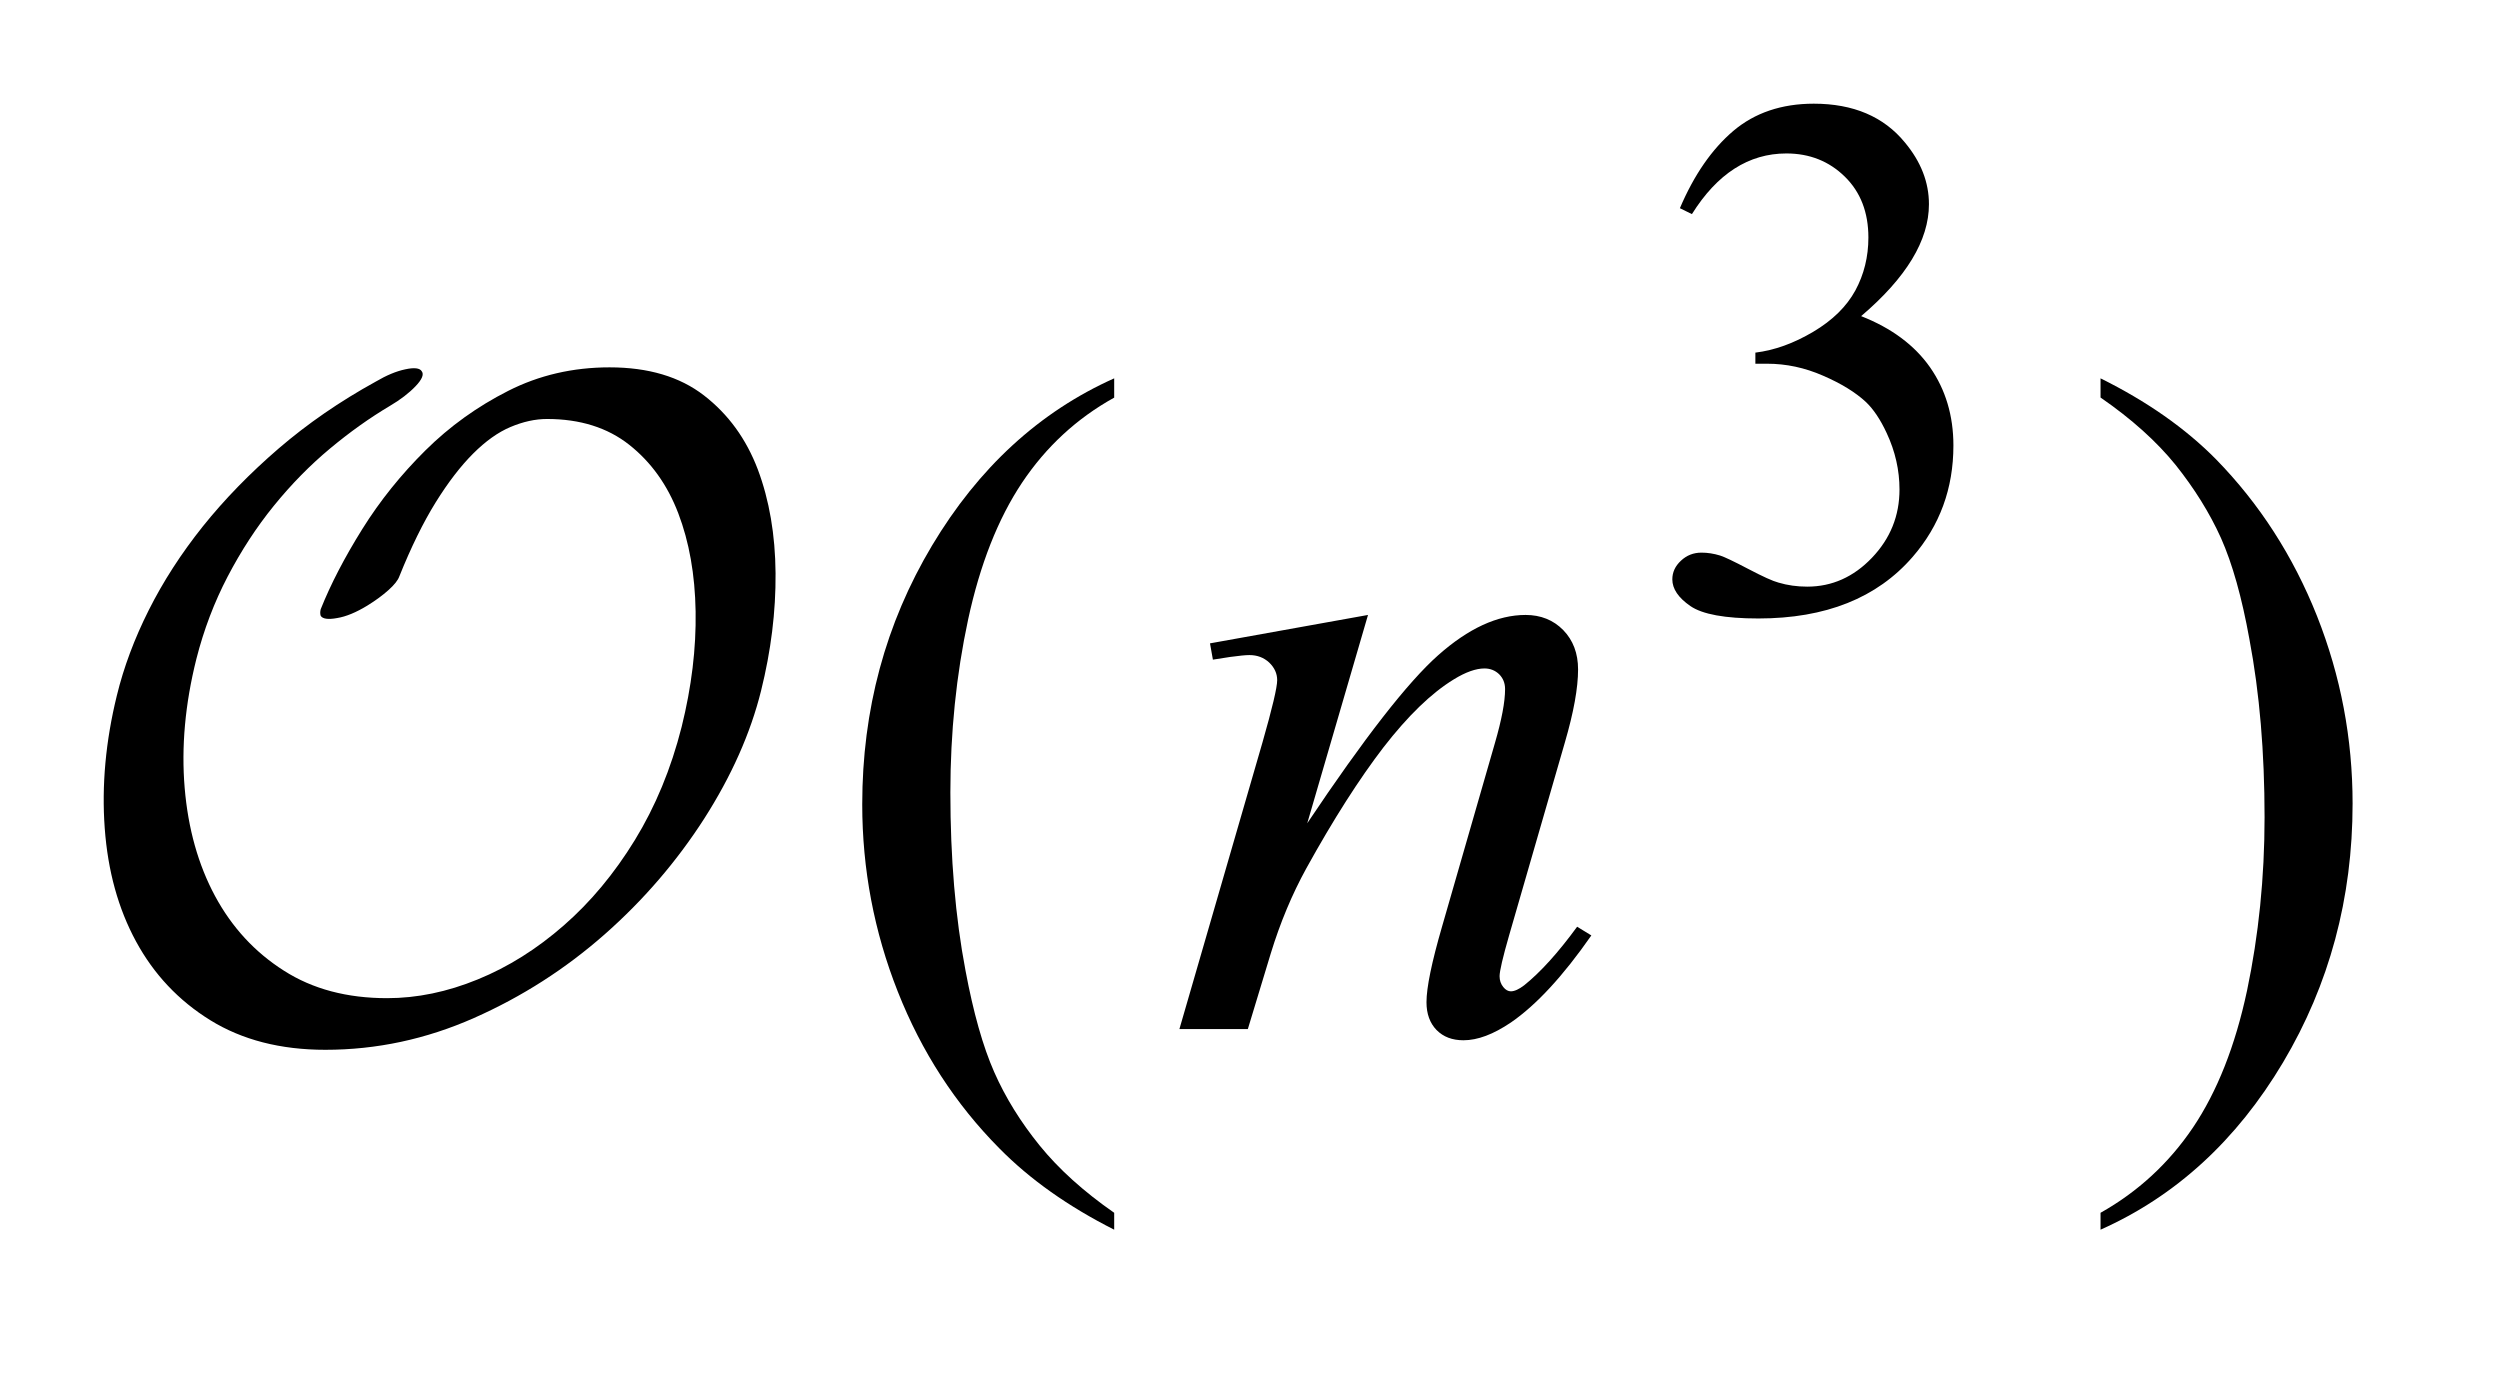
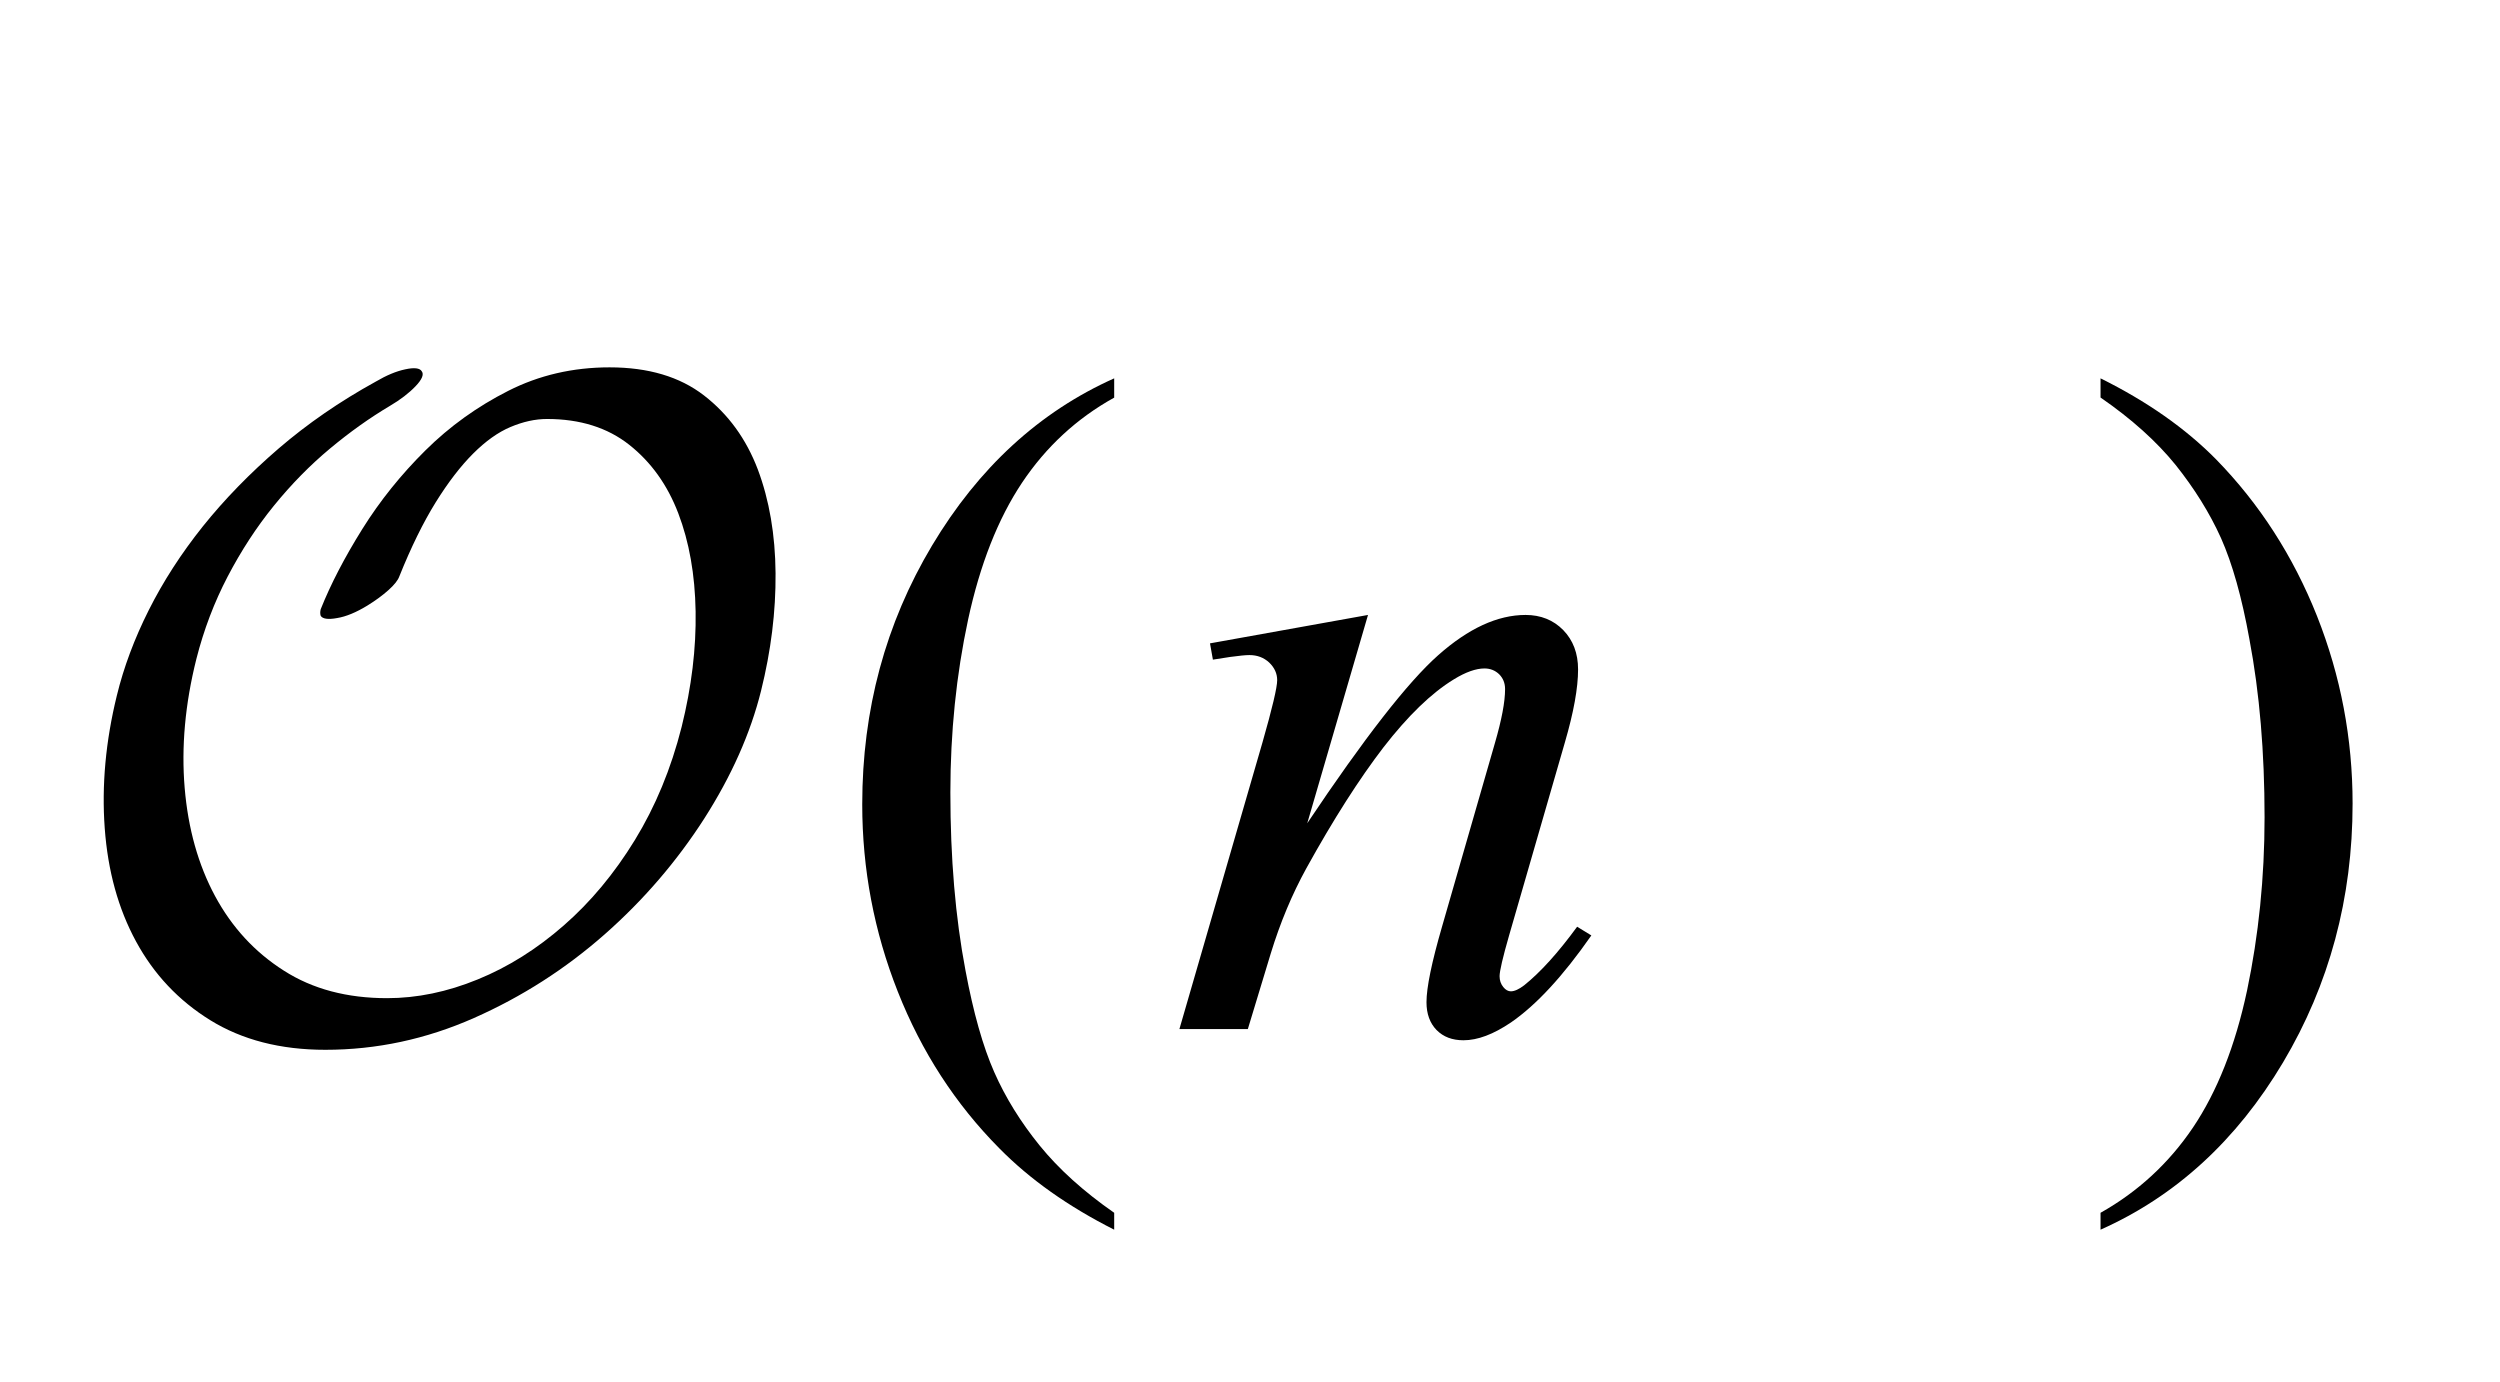
<svg xmlns="http://www.w3.org/2000/svg" stroke-dasharray="none" shape-rendering="auto" font-family="'Dialog'" text-rendering="auto" width="38" fill-opacity="1" color-interpolation="auto" color-rendering="auto" preserveAspectRatio="xMidYMid meet" font-size="12px" viewBox="0 0 38 21" fill="black" stroke="black" image-rendering="auto" stroke-miterlimit="10" stroke-linecap="square" stroke-linejoin="miter" font-style="normal" stroke-width="1" height="21" stroke-dashoffset="0" font-weight="normal" stroke-opacity="1">
  <defs id="genericDefs" />
  <g>
    <defs id="defs1">
      <clipPath clipPathUnits="userSpaceOnUse" id="clipPath1">
-         <path d="M-1 -1 L22.69 -1 L22.69 11.86 L-1 11.86 L-1 -1 Z" />
+         <path d="M-1 -1 L22.69 -1 L22.69 11.86 L-1 11.86 L-1 -1 " />
      </clipPath>
      <clipPath clipPathUnits="userSpaceOnUse" id="clipPath2">
        <path d="M-0 -0 L-0 10.86 L21.69 10.86 L21.69 -0 Z" />
      </clipPath>
    </defs>
    <g transform="scale(1.576,1.576) translate(1,1)">
-       <path d="M15.202 1.008 C15.339 0.686 15.511 0.438 15.718 0.262 C15.924 0.088 16.183 0 16.493 0 C16.875 0 17.168 0.125 17.372 0.374 C17.527 0.56 17.604 0.758 17.604 0.97 C17.604 1.318 17.386 1.678 16.95 2.049 C17.243 2.164 17.465 2.329 17.615 2.543 C17.764 2.757 17.84 3.008 17.84 3.297 C17.84 3.711 17.709 4.069 17.446 4.372 C17.103 4.767 16.608 4.965 15.959 4.965 C15.638 4.965 15.419 4.925 15.303 4.845 C15.187 4.765 15.129 4.679 15.129 4.588 C15.129 4.52 15.156 4.46 15.212 4.408 C15.267 4.356 15.333 4.33 15.41 4.33 C15.469 4.33 15.528 4.339 15.59 4.358 C15.629 4.37 15.72 4.413 15.861 4.487 C16.002 4.561 16.099 4.605 16.153 4.619 C16.24 4.645 16.332 4.658 16.43 4.658 C16.669 4.658 16.877 4.565 17.054 4.38 C17.232 4.194 17.32 3.974 17.32 3.721 C17.32 3.535 17.279 3.354 17.197 3.178 C17.136 3.046 17.069 2.947 16.997 2.878 C16.896 2.784 16.758 2.699 16.582 2.623 C16.406 2.546 16.227 2.508 16.044 2.508 L15.93 2.508 L15.93 2.401 C16.116 2.378 16.301 2.311 16.488 2.2 C16.675 2.089 16.809 1.957 16.894 1.802 C16.978 1.647 17.02 1.476 17.02 1.291 C17.02 1.049 16.945 0.853 16.793 0.704 C16.641 0.555 16.453 0.48 16.229 0.48 C15.866 0.48 15.562 0.675 15.318 1.065 L15.202 1.008 Z" stroke="none" clip-path="url(#clipPath2)" />
-     </g>
+       </g>
    <g transform="matrix(1.576,0,0,1.576,1.576,1.576)">
      <path d="M9.746 10.697 L9.746 10.86 C9.303 10.636 8.933 10.375 8.637 10.074 C8.214 9.647 7.888 9.144 7.659 8.564 C7.43 7.985 7.316 7.382 7.316 6.758 C7.316 5.846 7.54 5.014 7.989 4.262 C8.438 3.511 9.024 2.972 9.746 2.649 L9.746 2.835 C9.385 3.035 9.089 3.309 8.857 3.656 C8.625 4.004 8.452 4.444 8.337 4.976 C8.223 5.508 8.166 6.064 8.166 6.644 C8.166 7.274 8.214 7.846 8.312 8.361 C8.388 8.767 8.48 9.093 8.589 9.34 C8.697 9.585 8.843 9.821 9.027 10.048 C9.211 10.275 9.45 10.491 9.746 10.697 Z" stroke="none" clip-path="url(#clipPath2)" />
    </g>
    <g transform="matrix(1.576,0,0,1.576,1.576,1.576)">
      <path d="M19.259 2.834 L19.259 2.649 C19.705 2.87 20.077 3.13 20.373 3.43 C20.793 3.86 21.117 4.364 21.347 4.942 C21.576 5.521 21.69 6.124 21.69 6.75 C21.69 7.663 21.466 8.495 21.019 9.247 C20.571 9.999 19.985 10.536 19.259 10.86 L19.259 10.697 C19.62 10.494 19.918 10.219 20.151 9.874 C20.384 9.527 20.558 9.088 20.672 8.554 C20.784 8.02 20.841 7.463 20.841 6.883 C20.841 6.256 20.793 5.684 20.695 5.166 C20.622 4.76 20.53 4.435 20.421 4.19 C20.311 3.946 20.164 3.711 19.983 3.484 C19.799 3.257 19.559 3.041 19.259 2.834 Z" stroke="none" clip-path="url(#clipPath2)" />
    </g>
    <g transform="matrix(1.576,0,0,1.576,1.576,1.576)">
      <path d="M12.194 4.931 L11.608 6.94 C12.157 6.119 12.578 5.579 12.87 5.32 C13.162 5.061 13.443 4.931 13.714 4.931 C13.86 4.931 13.982 4.98 14.077 5.077 C14.172 5.175 14.22 5.301 14.22 5.457 C14.22 5.634 14.178 5.869 14.092 6.163 L13.555 8.021 C13.493 8.236 13.463 8.367 13.463 8.415 C13.463 8.456 13.475 8.49 13.498 8.519 C13.521 8.548 13.546 8.561 13.572 8.561 C13.607 8.561 13.65 8.541 13.7 8.503 C13.855 8.379 14.026 8.191 14.211 7.938 L14.348 8.022 C14.075 8.414 13.817 8.693 13.573 8.861 C13.403 8.976 13.251 9.033 13.115 9.033 C13.007 9.033 12.921 9.001 12.855 8.934 C12.791 8.868 12.758 8.779 12.758 8.666 C12.758 8.525 12.808 8.282 12.908 7.937 L13.419 6.163 C13.483 5.942 13.516 5.77 13.516 5.646 C13.516 5.587 13.496 5.54 13.458 5.502 C13.42 5.466 13.373 5.447 13.317 5.447 C13.235 5.447 13.136 5.482 13.022 5.552 C12.804 5.685 12.579 5.904 12.343 6.208 C12.109 6.513 11.861 6.901 11.599 7.375 C11.461 7.626 11.347 7.899 11.256 8.196 L11.035 8.925 L10.375 8.925 L11.176 6.161 C11.271 5.829 11.318 5.629 11.318 5.56 C11.318 5.496 11.292 5.439 11.241 5.39 C11.189 5.342 11.126 5.318 11.05 5.318 C11.014 5.318 10.953 5.324 10.865 5.336 L10.698 5.362 L10.67 5.205 L12.194 4.931 Z" stroke="none" clip-path="url(#clipPath2)" />
    </g>
    <g transform="matrix(1.576,0,0,1.576,1.576,1.576)">
      <path d="M5.791 6.897 C5.526 7.309 5.206 7.682 4.83 8.013 C4.454 8.344 4.035 8.613 3.572 8.818 C3.109 9.023 2.631 9.125 2.138 9.125 C1.705 9.125 1.335 9.029 1.029 8.84 C0.723 8.651 0.484 8.397 0.312 8.08 C0.14 7.763 0.04 7.4 0.01 6.987 C-0.02 6.575 0.019 6.148 0.127 5.708 C0.193 5.437 0.295 5.163 0.434 4.886 C0.573 4.609 0.747 4.339 0.957 4.076 C1.167 3.814 1.411 3.564 1.687 3.326 C1.964 3.088 2.276 2.872 2.625 2.68 C2.727 2.62 2.822 2.58 2.909 2.562 C2.996 2.543 3.049 2.55 3.067 2.58 C3.091 2.61 3.071 2.659 3.008 2.725 C2.945 2.791 2.862 2.855 2.76 2.915 C2.568 3.029 2.375 3.166 2.183 3.326 C1.991 3.486 1.811 3.669 1.642 3.877 C1.473 4.085 1.325 4.313 1.196 4.56 C1.067 4.807 0.966 5.072 0.894 5.355 C0.785 5.79 0.748 6.204 0.781 6.598 C0.814 6.992 0.912 7.341 1.074 7.642 C1.237 7.944 1.457 8.183 1.737 8.361 C2.016 8.54 2.349 8.627 2.733 8.627 C3.022 8.627 3.313 8.567 3.608 8.446 C3.902 8.326 4.179 8.152 4.438 7.925 C4.696 7.7 4.925 7.425 5.123 7.102 C5.321 6.779 5.472 6.415 5.574 6.011 C5.67 5.625 5.715 5.253 5.709 4.897 C5.703 4.541 5.647 4.226 5.542 3.951 C5.437 3.676 5.279 3.456 5.069 3.29 C4.859 3.124 4.594 3.041 4.276 3.041 C4.162 3.041 4.045 3.067 3.924 3.118 C3.803 3.169 3.683 3.255 3.563 3.375 C3.442 3.496 3.322 3.652 3.202 3.845 C3.082 4.039 2.965 4.276 2.851 4.56 C2.838 4.596 2.804 4.64 2.747 4.691 C2.69 4.742 2.622 4.792 2.544 4.84 C2.436 4.906 2.338 4.947 2.251 4.961 C2.164 4.977 2.111 4.969 2.093 4.939 C2.087 4.921 2.087 4.9 2.093 4.876 C2.189 4.635 2.323 4.377 2.494 4.103 C2.665 3.829 2.869 3.576 3.103 3.344 C3.337 3.112 3.603 2.921 3.901 2.77 C4.198 2.619 4.525 2.543 4.879 2.543 C5.252 2.543 5.556 2.633 5.79 2.814 C6.024 2.995 6.197 3.233 6.309 3.528 C6.42 3.824 6.477 4.157 6.48 4.528 C6.483 4.899 6.436 5.277 6.34 5.663 C6.238 6.073 6.055 6.484 5.791 6.897 Z" stroke="none" clip-path="url(#clipPath2)" />
    </g>
  </g>
</svg>